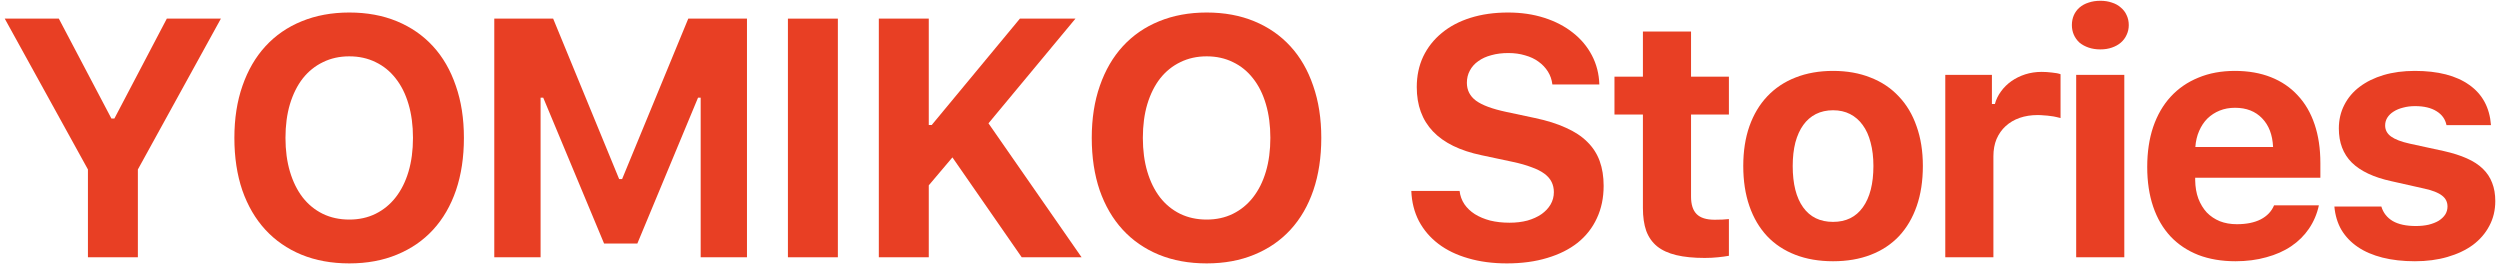
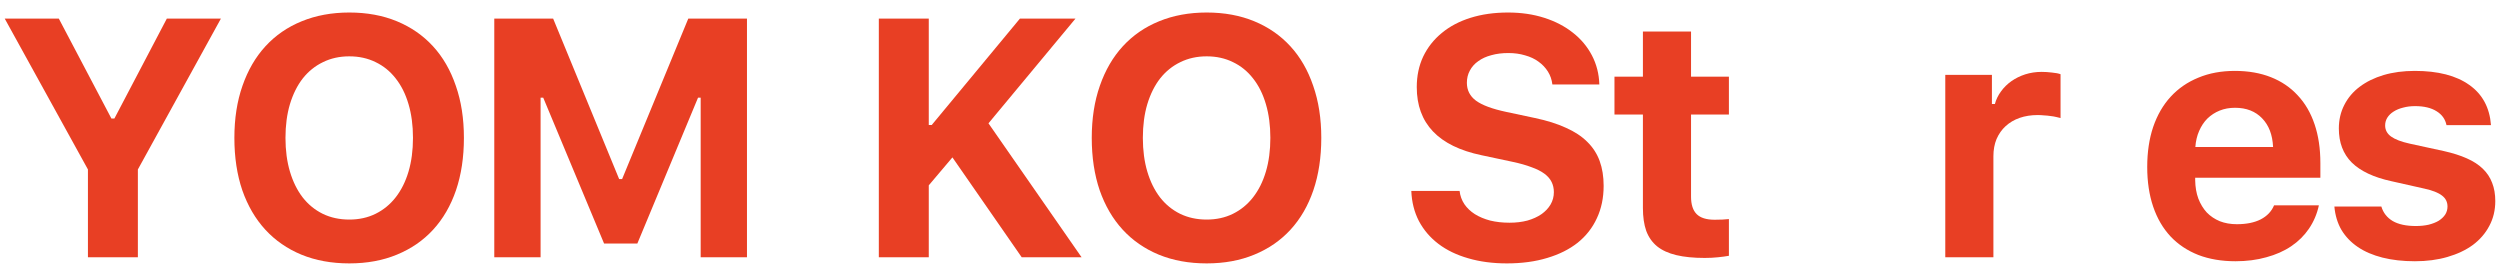
<svg xmlns="http://www.w3.org/2000/svg" width="498" height="53" viewBox="0 0 498 53" fill="none">
  <path d="M465.897 25.587C465.897 23.874 466.26 22.314 466.984 20.909C467.709 19.481 468.73 18.273 470.048 17.285C471.388 16.275 472.98 15.495 474.825 14.946C476.692 14.397 478.756 14.123 481.018 14.123C485.652 14.123 489.276 15.056 491.889 16.923C494.503 18.767 495.941 21.436 496.205 24.928H487.343C487.102 23.742 486.443 22.82 485.367 22.161C484.29 21.48 482.863 21.139 481.084 21.139C480.227 21.139 479.437 21.238 478.712 21.436C477.987 21.612 477.35 21.875 476.801 22.227C476.274 22.556 475.857 22.962 475.55 23.445C475.264 23.907 475.121 24.423 475.121 24.994C475.121 25.894 475.517 26.63 476.307 27.201C477.098 27.772 478.339 28.244 480.03 28.617L486.849 30.1C488.606 30.495 490.121 30.978 491.395 31.549C492.691 32.12 493.756 32.812 494.591 33.625C495.425 34.437 496.04 35.371 496.435 36.425C496.853 37.479 497.061 38.687 497.061 40.049C497.061 41.871 496.666 43.519 495.875 44.99C495.107 46.462 494.02 47.724 492.614 48.779C491.208 49.811 489.517 50.612 487.541 51.183C485.586 51.754 483.423 52.04 481.051 52.04C478.657 52.04 476.505 51.798 474.594 51.315C472.684 50.832 471.047 50.129 469.686 49.207C468.324 48.284 467.237 47.153 466.424 45.814C465.634 44.452 465.162 42.893 465.008 41.136H474.364C474.737 42.388 475.495 43.354 476.637 44.035C477.779 44.694 479.316 45.023 481.249 45.023C482.171 45.023 483.017 44.935 483.785 44.76C484.576 44.562 485.246 44.298 485.795 43.969C486.344 43.617 486.772 43.211 487.08 42.75C487.387 42.267 487.541 41.729 487.541 41.136C487.541 40.235 487.178 39.511 486.454 38.962C485.729 38.391 484.565 37.929 482.962 37.578L476.373 36.096C472.837 35.327 470.202 34.086 468.467 32.373C466.754 30.66 465.897 28.398 465.897 25.587Z" fill="#E83F24" />
  <path d="M445.219 21.469C444.099 21.469 443.078 21.655 442.156 22.029C441.233 22.402 440.421 22.929 439.718 23.61C439.037 24.291 438.488 25.114 438.071 26.081C437.653 27.025 437.401 28.09 437.313 29.276H452.796C452.686 26.86 451.962 24.961 450.622 23.577C449.282 22.172 447.481 21.469 445.219 21.469ZM461.921 40.905C461.548 42.618 460.889 44.166 459.945 45.55C459.022 46.912 457.847 48.076 456.42 49.042C454.992 50.008 453.334 50.744 451.445 51.249C449.579 51.776 447.536 52.04 445.318 52.04C442.551 52.04 440.08 51.623 437.906 50.788C435.732 49.931 433.887 48.702 432.371 47.098C430.856 45.473 429.703 43.497 428.913 41.169C428.122 38.841 427.727 36.205 427.727 33.262C427.727 30.297 428.122 27.64 428.913 25.29C429.725 22.918 430.889 20.909 432.404 19.262C433.92 17.614 435.754 16.352 437.906 15.473C440.058 14.573 442.485 14.123 445.186 14.123C447.866 14.123 450.259 14.54 452.368 15.374C454.476 16.209 456.255 17.417 457.705 18.998C459.176 20.557 460.296 22.479 461.065 24.763C461.833 27.025 462.218 29.595 462.218 32.472V35.404H437.28V35.898C437.302 37.26 437.511 38.478 437.906 39.554C438.323 40.631 438.883 41.553 439.586 42.322C440.311 43.068 441.178 43.65 442.188 44.068C443.199 44.463 444.33 44.661 445.582 44.661C447.492 44.661 449.074 44.342 450.325 43.705C451.599 43.046 452.489 42.113 452.994 40.905H461.921Z" fill="#E83F24" />
-   <path d="M413.575 14.913H423.162V51.249H413.575V14.913ZM418.385 9.84C417.528 9.84 416.749 9.719 416.046 9.478C415.343 9.236 414.739 8.907 414.234 8.489C413.751 8.05 413.378 7.534 413.114 6.941C412.851 6.348 412.719 5.7 412.719 4.997C412.719 4.273 412.851 3.614 413.114 3.021C413.378 2.428 413.751 1.923 414.234 1.505C414.739 1.066 415.343 0.737 416.046 0.517C416.749 0.276 417.528 0.155 418.385 0.155C419.241 0.155 420.01 0.276 420.691 0.517C421.394 0.737 421.987 1.066 422.47 1.505C422.975 1.923 423.359 2.428 423.623 3.021C423.908 3.614 424.051 4.273 424.051 4.997C424.051 5.7 423.908 6.348 423.623 6.941C423.359 7.534 422.975 8.05 422.47 8.489C421.987 8.907 421.394 9.236 420.691 9.478C420.01 9.719 419.241 9.84 418.385 9.84Z" fill="#E83F24" />
  <path d="M387.5 14.913H396.79V20.711H397.383C397.624 19.811 398.031 18.976 398.602 18.208C399.173 17.417 399.865 16.736 400.677 16.165C401.49 15.594 402.401 15.144 403.411 14.815C404.444 14.485 405.542 14.32 406.706 14.32C407.365 14.32 408.045 14.364 408.748 14.452C409.473 14.518 410.044 14.628 410.461 14.781V23.511C410.264 23.445 409.989 23.38 409.638 23.314C409.286 23.226 408.902 23.16 408.485 23.116C408.067 23.05 407.628 23.006 407.167 22.984C406.728 22.94 406.31 22.918 405.915 22.918C404.597 22.918 403.4 23.105 402.324 23.478C401.248 23.852 400.315 24.401 399.524 25.126C398.756 25.828 398.152 26.685 397.712 27.695C397.295 28.705 397.086 29.847 397.086 31.121V51.249H387.5V14.913Z" fill="#E83F24" />
-   <path d="M365.146 44.199C367.715 44.199 369.692 43.233 371.076 41.3C372.481 39.346 373.184 36.601 373.184 33.065C373.184 31.33 372.997 29.77 372.624 28.387C372.272 27.003 371.745 25.839 371.043 24.895C370.362 23.951 369.527 23.226 368.539 22.721C367.551 22.215 366.42 21.963 365.146 21.963C363.872 21.963 362.73 22.215 361.72 22.721C360.731 23.226 359.897 23.951 359.216 24.895C358.535 25.839 358.008 27.003 357.635 28.387C357.283 29.77 357.108 31.33 357.108 33.065C357.108 36.623 357.8 39.368 359.183 41.3C360.567 43.233 362.554 44.199 365.146 44.199ZM365.146 52.04C362.357 52.04 359.853 51.612 357.635 50.755C355.417 49.898 353.539 48.658 352.002 47.032C350.464 45.385 349.289 43.387 348.477 41.037C347.664 38.687 347.258 36.03 347.258 33.065C347.258 30.122 347.664 27.486 348.477 25.158C349.311 22.808 350.497 20.821 352.035 19.196C353.594 17.549 355.472 16.297 357.668 15.44C359.886 14.562 362.379 14.123 365.146 14.123C367.913 14.123 370.395 14.562 372.591 15.44C374.809 16.297 376.687 17.549 378.224 19.196C379.783 20.821 380.969 22.808 381.782 25.158C382.617 27.486 383.034 30.122 383.034 33.065C383.034 36.03 382.628 38.687 381.815 41.037C381.002 43.387 379.827 45.385 378.29 47.032C376.753 48.658 374.875 49.898 372.657 50.755C370.439 51.612 367.935 52.04 365.146 52.04Z" fill="#E83F24" />
  <path d="M336.854 6.282V15.276H344.398V22.82H336.854V39.159C336.854 40.74 337.227 41.904 337.974 42.651C338.721 43.398 339.918 43.771 341.565 43.771C342.202 43.771 342.718 43.76 343.113 43.738C343.509 43.716 343.937 43.683 344.398 43.639V50.953C343.805 51.063 343.08 51.161 342.224 51.249C341.389 51.337 340.511 51.381 339.588 51.381C337.37 51.381 335.482 51.194 333.922 50.821C332.363 50.448 331.089 49.866 330.101 49.075C329.113 48.263 328.388 47.23 327.927 45.978C327.487 44.727 327.268 43.211 327.268 41.432V22.82H321.602V15.276H327.268V6.282H336.854Z" fill="#E83F24" />
  <path d="M290.752 38.039C290.862 39.005 291.18 39.884 291.707 40.675C292.235 41.443 292.926 42.102 293.783 42.651C294.661 43.2 295.683 43.628 296.847 43.936C298.011 44.221 299.295 44.364 300.701 44.364C301.997 44.364 303.183 44.221 304.259 43.936C305.335 43.628 306.257 43.211 307.026 42.684C307.817 42.135 308.431 41.487 308.871 40.74C309.31 39.994 309.53 39.17 309.53 38.27C309.53 37.523 309.376 36.842 309.068 36.227C308.761 35.612 308.278 35.063 307.619 34.58C306.96 34.097 306.104 33.669 305.049 33.295C304.017 32.9 302.776 32.549 301.327 32.241L295.134 30.923C286.524 29.122 282.22 24.598 282.22 17.351C282.22 15.111 282.648 13.079 283.505 11.257C284.383 9.434 285.613 7.874 287.194 6.579C288.776 5.261 290.686 4.251 292.926 3.548C295.166 2.845 297.659 2.494 300.404 2.494C303.018 2.494 305.423 2.845 307.619 3.548C309.815 4.251 311.715 5.239 313.318 6.513C314.921 7.765 316.184 9.269 317.106 11.026C318.029 12.783 318.523 14.716 318.589 16.824H309.233C309.123 15.88 308.827 15.023 308.344 14.254C307.86 13.486 307.235 12.827 306.466 12.278C305.719 11.729 304.83 11.311 303.798 11.026C302.787 10.718 301.678 10.565 300.47 10.565C299.218 10.565 298.087 10.707 297.077 10.993C296.067 11.257 295.199 11.652 294.475 12.179C293.75 12.684 293.19 13.31 292.795 14.057C292.399 14.781 292.202 15.594 292.202 16.494C292.202 17.966 292.806 19.152 294.013 20.052C295.243 20.953 297.253 21.699 300.042 22.292L305.774 23.511C308.168 24.016 310.221 24.664 311.934 25.455C313.669 26.224 315.086 27.157 316.184 28.255C317.304 29.353 318.128 30.627 318.655 32.076C319.182 33.526 319.445 35.173 319.445 37.018C319.445 39.412 318.995 41.564 318.095 43.475C317.216 45.385 315.942 47.011 314.273 48.35C312.604 49.668 310.584 50.678 308.212 51.381C305.84 52.106 303.161 52.468 300.174 52.468C297.341 52.468 294.771 52.128 292.465 51.447C290.159 50.788 288.183 49.833 286.535 48.581C284.888 47.329 283.593 45.814 282.648 44.035C281.726 42.256 281.221 40.257 281.133 38.039H290.752Z" fill="#E83F24" />
  <path d="M240.372 2.494C243.886 2.494 247.048 3.076 249.859 4.24C252.671 5.404 255.064 7.062 257.041 9.214C259.018 11.366 260.533 13.991 261.587 17.087C262.663 20.162 263.201 23.621 263.201 27.464C263.201 31.33 262.674 34.811 261.62 37.907C260.566 40.982 259.051 43.595 257.074 45.748C255.097 47.9 252.693 49.558 249.859 50.722C247.048 51.886 243.886 52.468 240.372 52.468C236.836 52.468 233.652 51.886 230.818 50.722C228.007 49.558 225.613 47.9 223.637 45.748C221.66 43.595 220.134 40.982 219.058 37.907C218.004 34.811 217.477 31.33 217.477 27.464C217.477 23.621 218.015 20.162 219.091 17.087C220.167 13.991 221.693 11.366 223.67 9.214C225.668 7.04 228.073 5.382 230.884 4.24C233.717 3.076 236.88 2.494 240.372 2.494ZM240.372 11.223C238.439 11.223 236.693 11.608 235.134 12.377C233.575 13.123 232.235 14.199 231.115 15.605C230.017 17.011 229.16 18.724 228.545 20.744C227.952 22.743 227.656 24.983 227.656 27.464C227.656 29.946 227.952 32.186 228.545 34.185C229.138 36.183 229.984 37.896 231.082 39.324C232.18 40.729 233.509 41.816 235.068 42.585C236.649 43.354 238.417 43.738 240.372 43.738C242.305 43.738 244.051 43.354 245.61 42.585C247.169 41.816 248.498 40.729 249.596 39.324C250.716 37.896 251.572 36.183 252.165 34.185C252.758 32.186 253.055 29.946 253.055 27.464C253.055 24.983 252.758 22.743 252.165 20.744C251.572 18.724 250.716 17.011 249.596 15.605C248.498 14.199 247.169 13.123 245.61 12.377C244.051 11.608 242.305 11.223 240.372 11.223Z" fill="#E83F24" />
  <path d="M175.062 51.249V3.712H185.011V24.895H185.604L203.163 3.712H214.232L196.904 24.565L215.45 51.249H203.525L189.722 31.352L185.011 36.919V51.249H175.062Z" fill="#E83F24" />
-   <path d="M156.953 51.249V3.712H166.902V51.249H156.953Z" fill="#E83F24" />
  <path d="M98.461 51.249V3.712H110.189L123.333 35.667H123.926L137.103 3.712H148.798V51.249H139.574V19.459H139.047L126.957 48.515H120.335L108.212 19.459H107.685V51.249H98.461Z" fill="#E83F24" />
  <path d="M69.583 2.494C73.097 2.494 76.259 3.076 79.07 4.24C81.882 5.404 84.275 7.062 86.252 9.214C88.228 11.366 89.744 13.991 90.798 17.087C91.874 20.162 92.412 23.621 92.412 27.464C92.412 31.33 91.885 34.811 90.831 37.907C89.777 40.982 88.261 43.595 86.285 45.748C84.308 47.9 81.903 49.558 79.07 50.722C76.259 51.886 73.097 52.468 69.583 52.468C66.047 52.468 62.862 51.886 60.029 50.722C57.218 49.558 54.824 47.9 52.848 45.748C50.871 43.595 49.345 40.982 48.269 37.907C47.215 34.811 46.688 31.33 46.688 27.464C46.688 23.621 47.226 20.162 48.302 17.087C49.378 13.991 50.904 11.366 52.881 9.214C54.879 7.04 57.284 5.382 60.095 4.24C62.928 3.076 66.091 2.494 69.583 2.494ZM69.583 11.223C67.65 11.223 65.904 11.608 64.345 12.377C62.786 13.123 61.446 14.199 60.326 15.605C59.228 17.011 58.371 18.724 57.756 20.744C57.163 22.743 56.867 24.983 56.867 27.464C56.867 29.946 57.163 32.186 57.756 34.185C58.349 36.183 59.195 37.896 60.293 39.324C61.391 40.729 62.72 41.816 64.279 42.585C65.86 43.354 67.628 43.738 69.583 43.738C71.516 43.738 73.261 43.354 74.821 42.585C76.38 41.816 77.709 40.729 78.807 39.324C79.927 37.896 80.783 36.183 81.376 34.185C81.969 32.186 82.266 29.946 82.266 27.464C82.266 24.983 81.969 22.743 81.376 20.744C80.783 18.724 79.927 17.011 78.807 15.605C77.709 14.199 76.38 13.123 74.821 12.377C73.261 11.608 71.516 11.223 69.583 11.223Z" fill="#E83F24" />
  <path d="M17.516 51.249V33.756L0.945 3.712H11.718L22.194 23.61H22.787L33.229 3.712H44.002L27.464 33.756V51.249H17.516Z" fill="#E83F24" />
</svg>